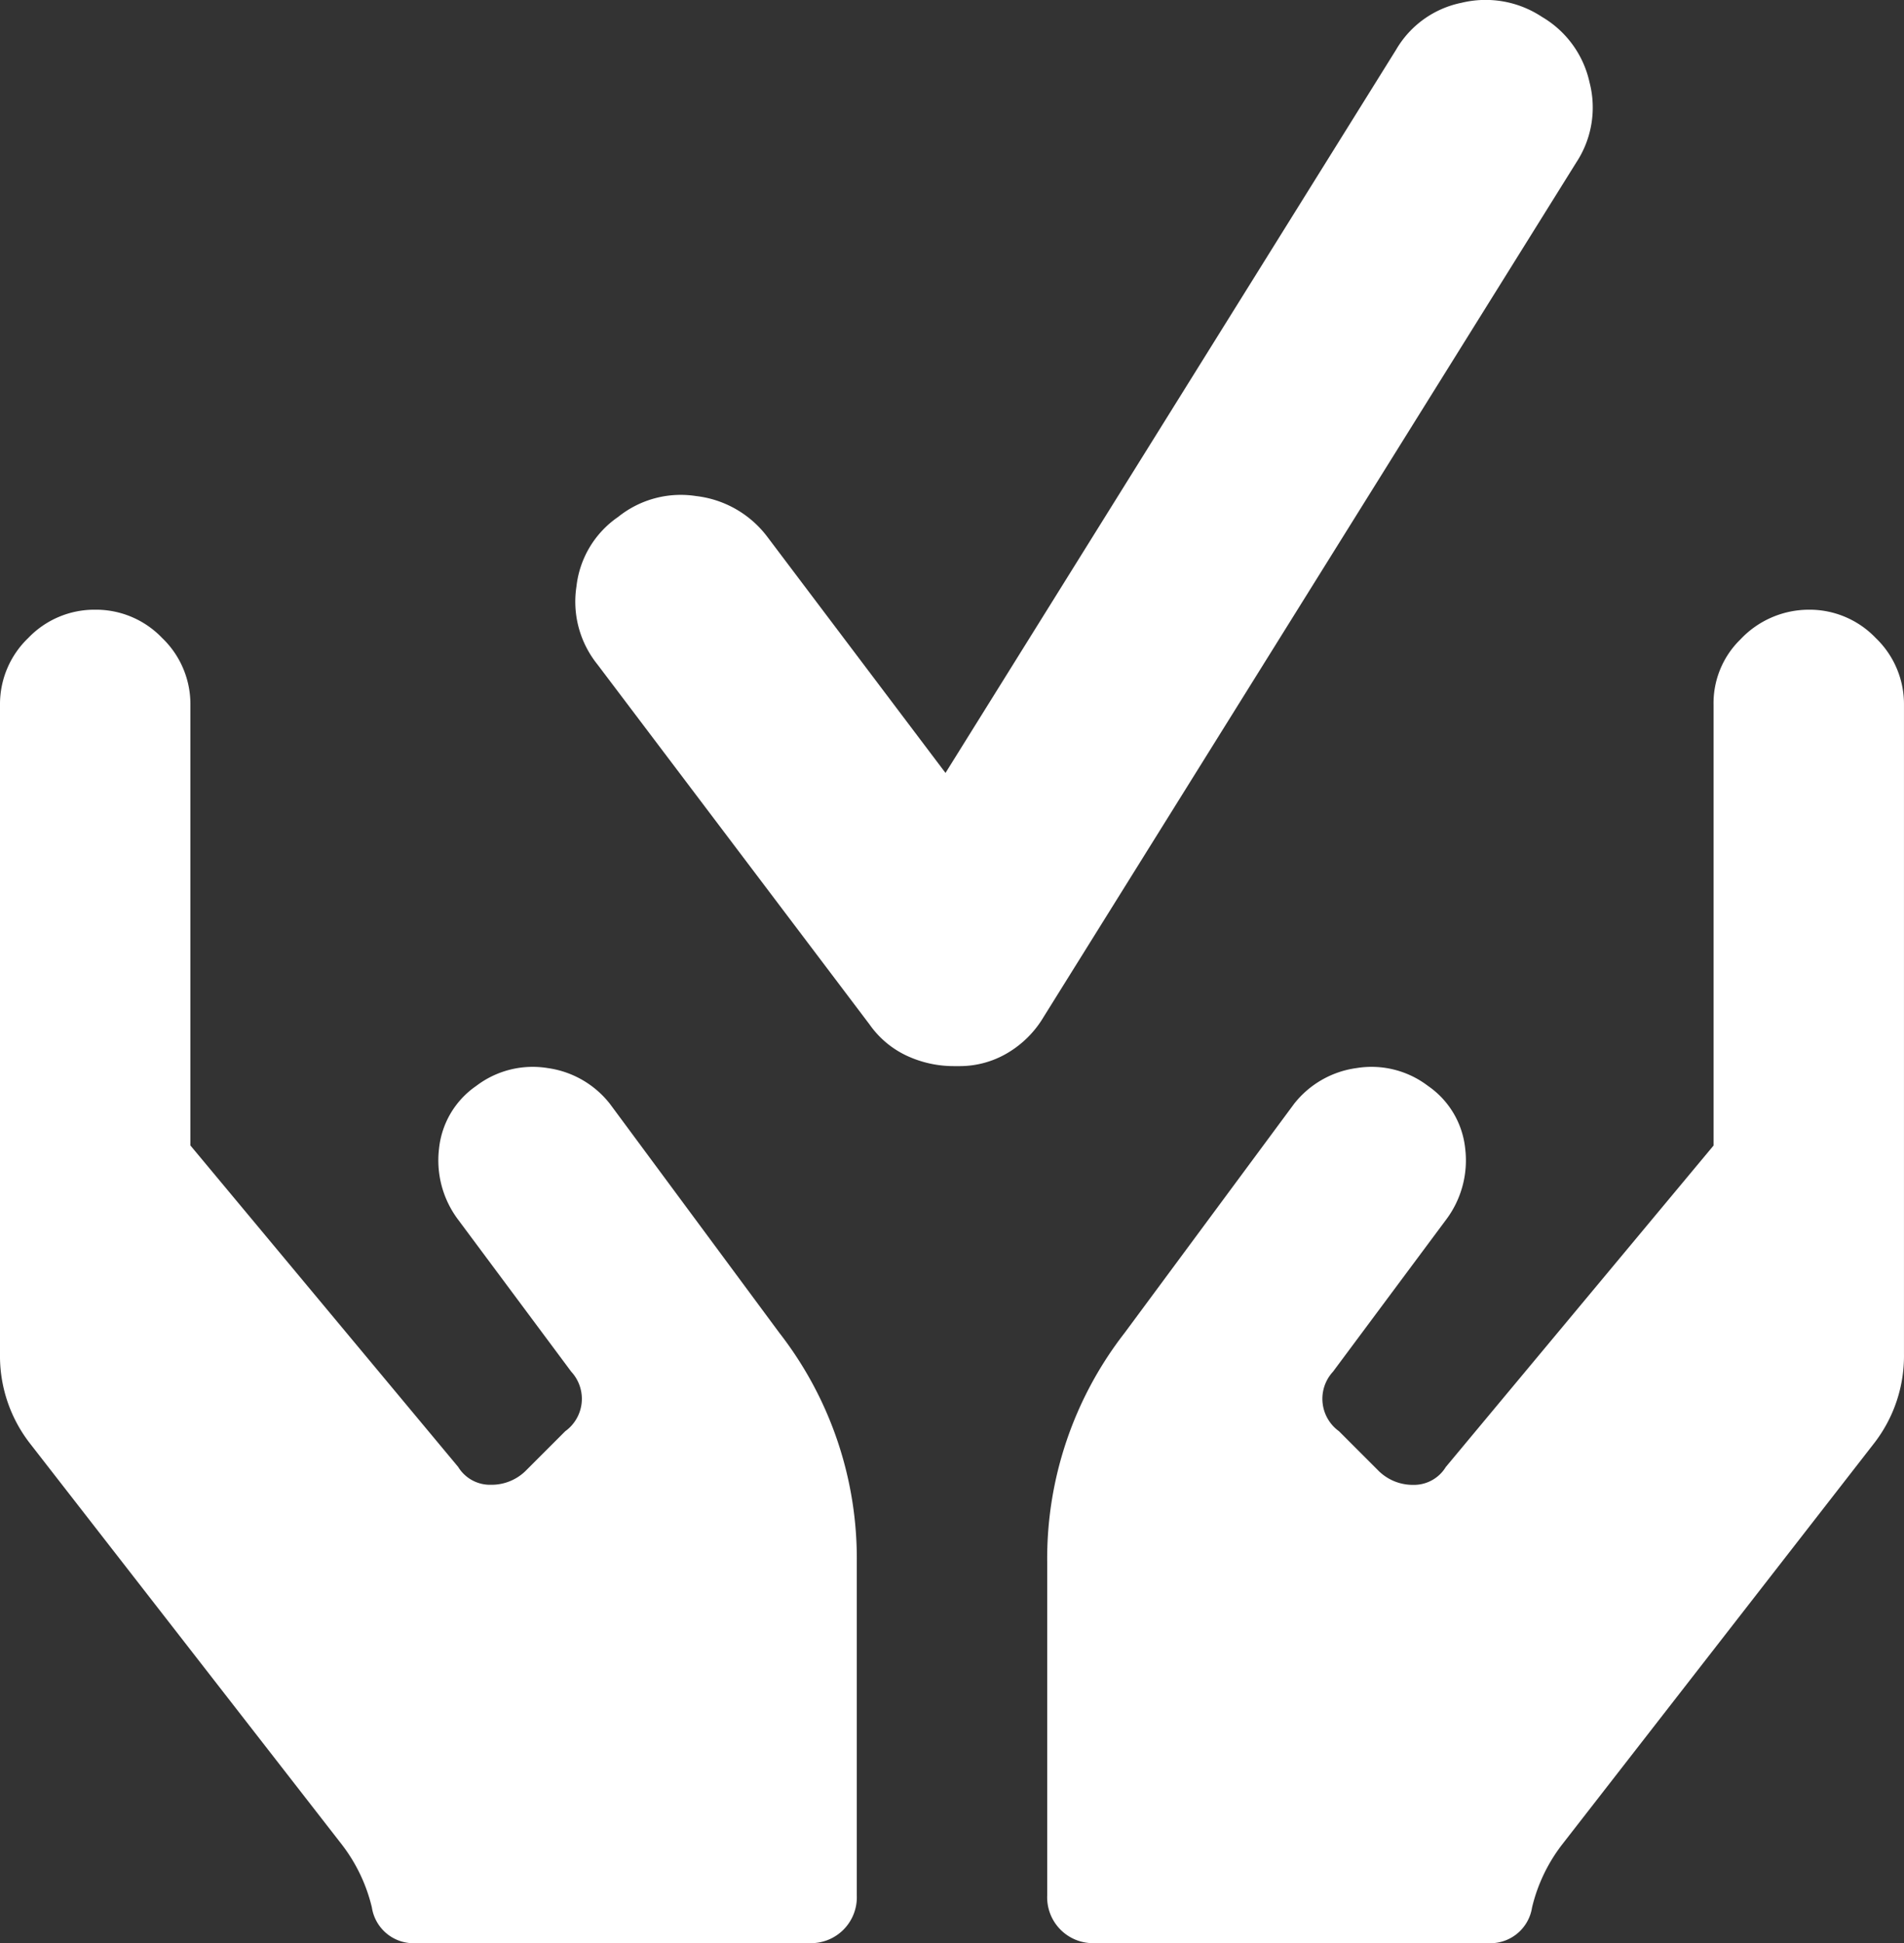
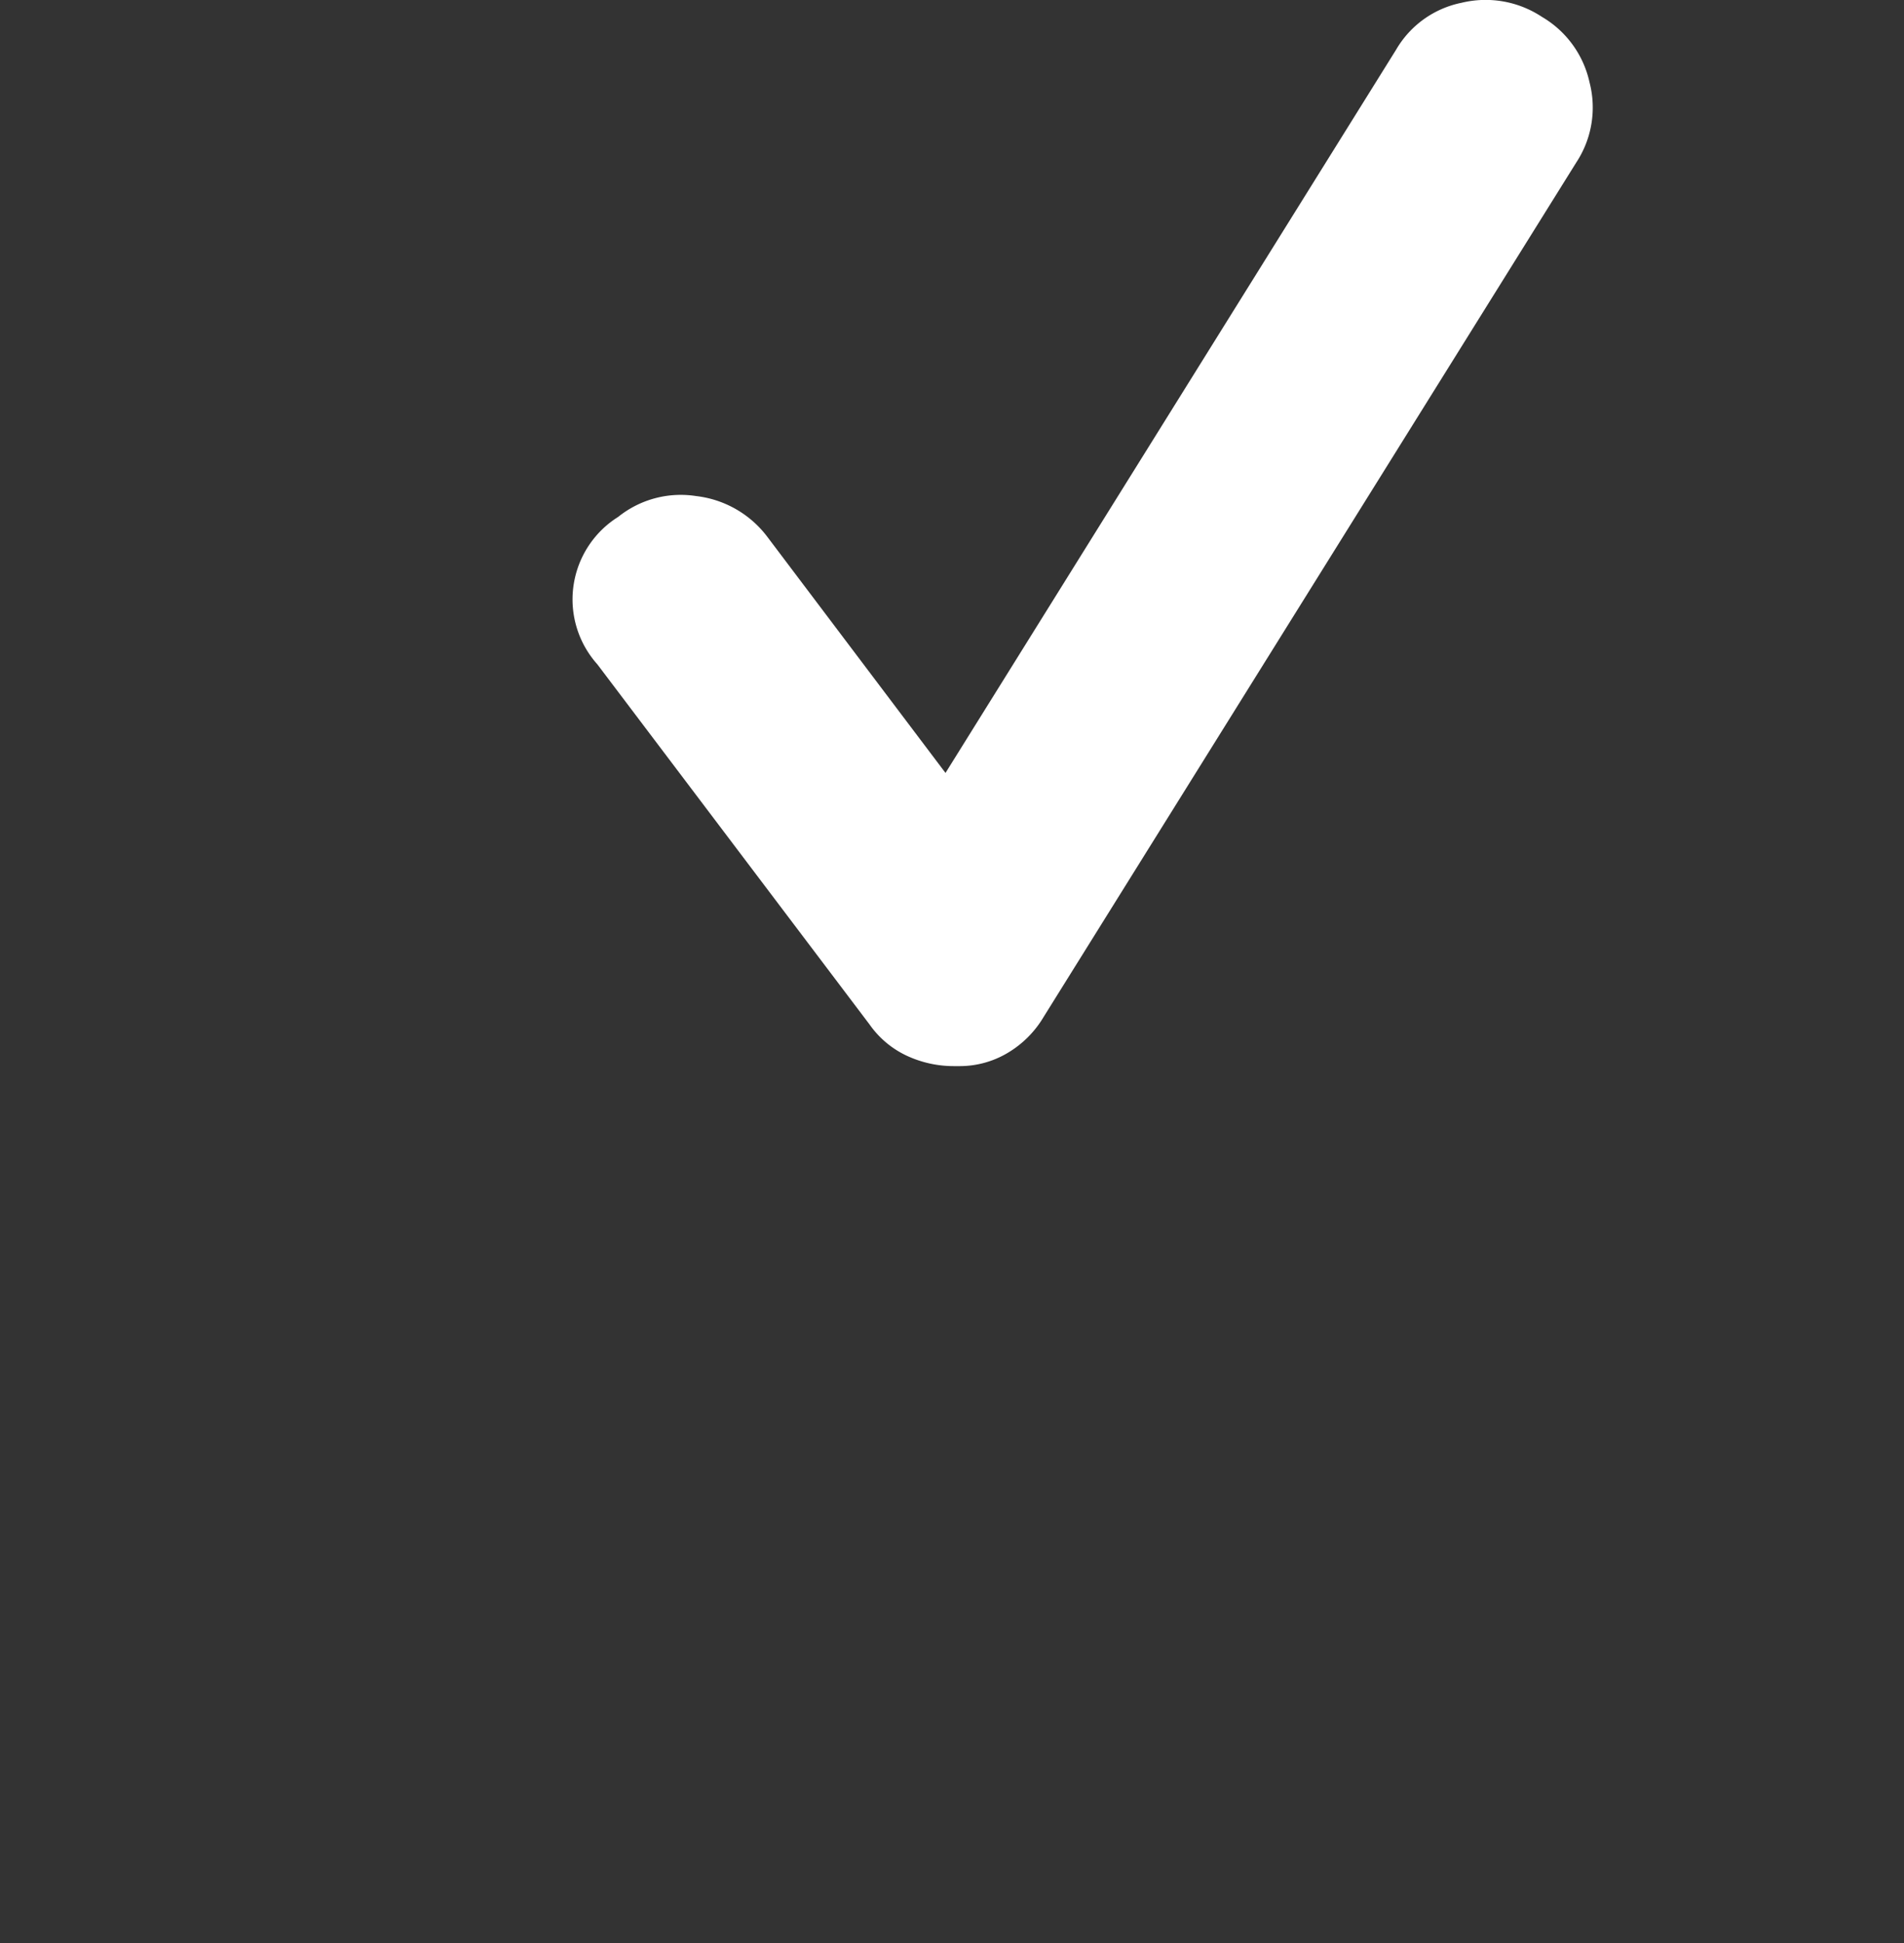
<svg xmlns="http://www.w3.org/2000/svg" width="79.229" height="80.819" viewBox="0 0 79.229 80.819">
  <rect x="0" y="0" width="79.229" height="80.819" fill="#333333" stroke="none" />
  <g id="Gruppe_281" data-name="Gruppe 281" transform="translate(9792.25 -2702)">
-     <path id="hands" d="M25.378,20.55l7.056,9.532a15.285,15.285,0,0,1,3.219,9.532V53.479a1.907,1.907,0,0,1-1.981,1.981H17.331a1.755,1.755,0,0,1-1.857-1.486,6.905,6.905,0,0,0-1.238-2.6l-13-16.712A5.923,5.923,0,0,1,0,30.949V3.961A3.807,3.807,0,0,1,1.176,1.176,3.807,3.807,0,0,1,3.961,0,3.807,3.807,0,0,1,6.747,1.176,3.807,3.807,0,0,1,7.923,3.961V22.283l11.142,13.37a1.553,1.553,0,0,0,1.362.743,2.026,2.026,0,0,0,1.486-.619l1.609-1.609a1.661,1.661,0,0,0,.248-2.476l-4.7-6.314a4.1,4.1,0,0,1-.8-2.971,3.614,3.614,0,0,1,1.547-2.6,3.876,3.876,0,0,1,2.971-.743A3.987,3.987,0,0,1,25.378,20.55ZM72.42,1.238A3.914,3.914,0,0,1,75.267,0a3.807,3.807,0,0,1,2.785,1.176,3.807,3.807,0,0,1,1.176,2.785V30.949a5.923,5.923,0,0,1-1.238,3.714l-13,16.712a6.905,6.905,0,0,0-1.238,2.6A1.755,1.755,0,0,1,61.9,55.46H45.557a1.907,1.907,0,0,1-1.981-1.981V39.614a15.285,15.285,0,0,1,3.219-9.532l7.056-9.532a3.987,3.987,0,0,1,2.6-1.486,3.876,3.876,0,0,1,2.971.743,3.614,3.614,0,0,1,1.547,2.6,4.1,4.1,0,0,1-.8,2.971l-4.7,6.314a1.661,1.661,0,0,0,.248,2.476l1.609,1.609A2.026,2.026,0,0,0,58.8,36.4a1.553,1.553,0,0,0,1.362-.743l11.142-13.37V3.961A3.7,3.7,0,0,1,72.42,1.238Zm6.809,46.3" transform="translate(-9792.25 2727.359)" fill="#fff" />
-     <path id="check" d="M15.767,44.342a4.626,4.626,0,0,1-1.981-.433,3.913,3.913,0,0,1-1.547-1.3L.912,27.63a4.162,4.162,0,0,1-.867-3.25A4.049,4.049,0,0,1,1.778,21.5a4.162,4.162,0,0,1,3.25-.867,4.333,4.333,0,0,1,2.94,1.671L15.4,32.148,34.151,2.066A4.087,4.087,0,0,1,36.874.116,4.248,4.248,0,0,1,40.216.7,4.2,4.2,0,0,1,42.2,3.428,4.154,4.154,0,0,1,41.64,6.77L19.481,42.3A4.267,4.267,0,0,1,18,43.785a3.9,3.9,0,0,1-2.043.557h-.186Zm37.077,6.375" transform="translate(-9768.306 2702)" fill="#fff" />
+     <path id="check" d="M15.767,44.342a4.626,4.626,0,0,1-1.981-.433,3.913,3.913,0,0,1-1.547-1.3L.912,27.63A4.049,4.049,0,0,1,1.778,21.5a4.162,4.162,0,0,1,3.25-.867,4.333,4.333,0,0,1,2.94,1.671L15.4,32.148,34.151,2.066A4.087,4.087,0,0,1,36.874.116,4.248,4.248,0,0,1,40.216.7,4.2,4.2,0,0,1,42.2,3.428,4.154,4.154,0,0,1,41.64,6.77L19.481,42.3A4.267,4.267,0,0,1,18,43.785a3.9,3.9,0,0,1-2.043.557h-.186Zm37.077,6.375" transform="translate(-9768.306 2702)" fill="#fff" />
  </g>
</svg>